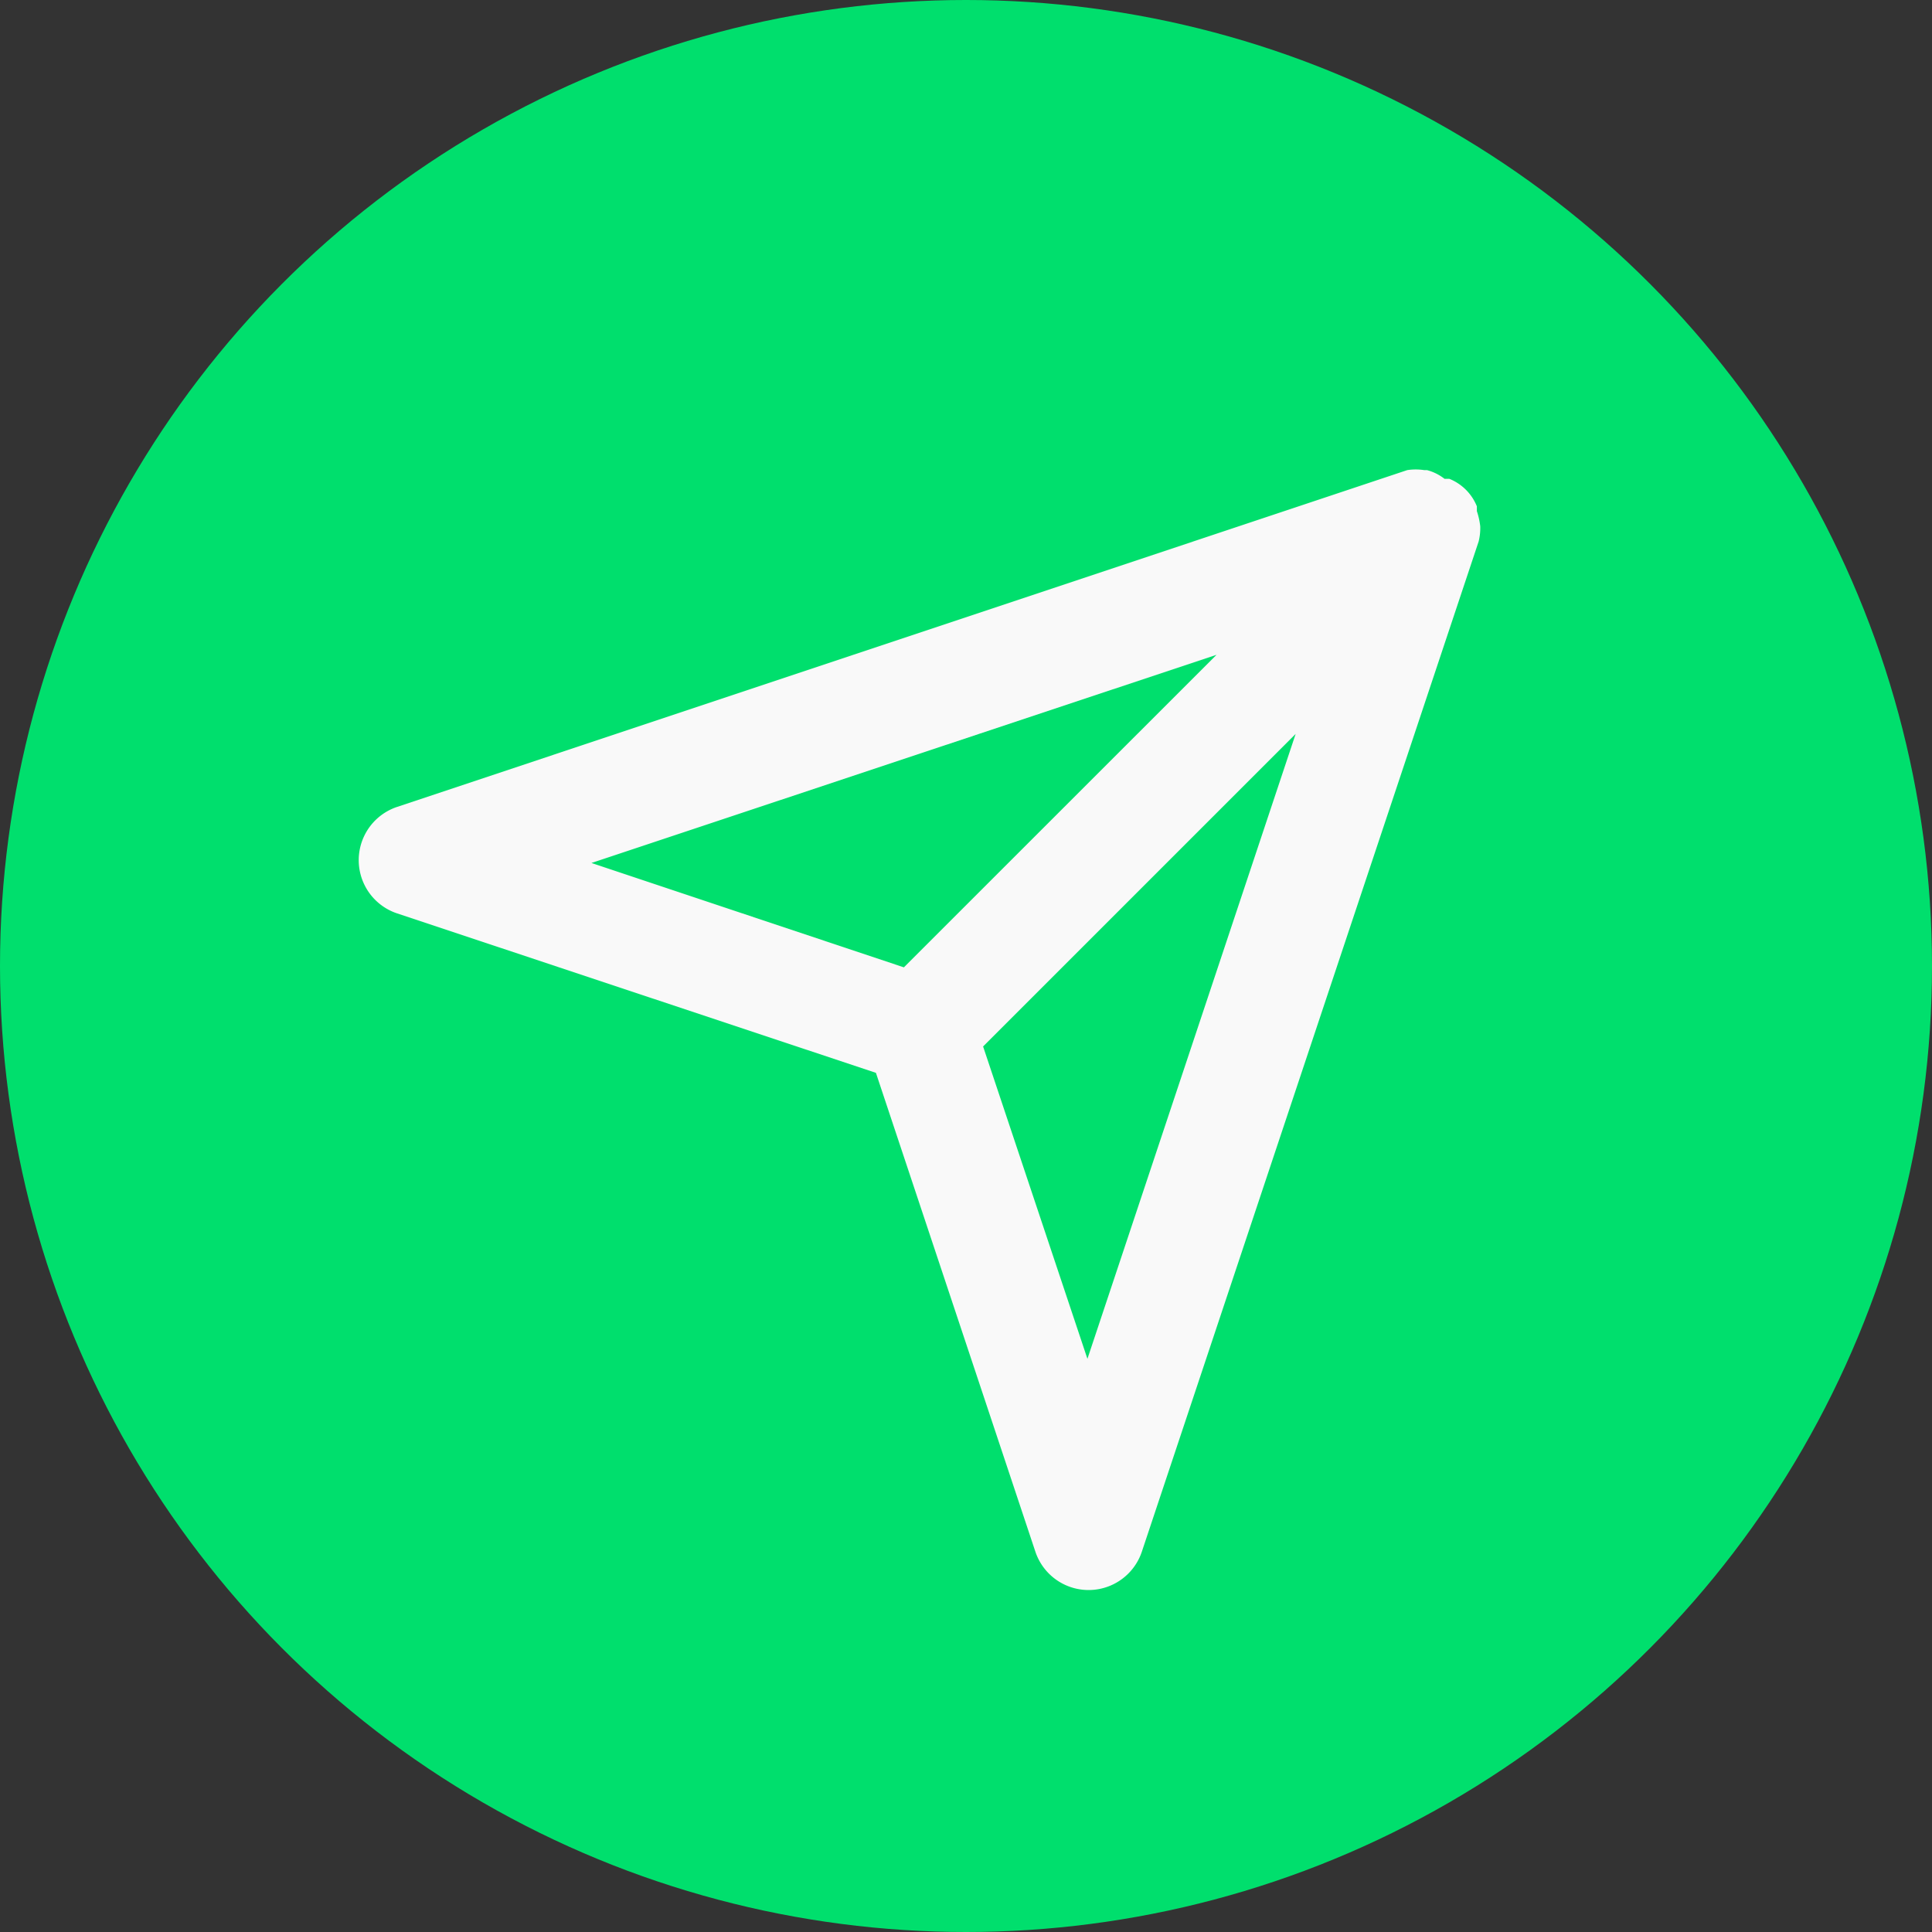
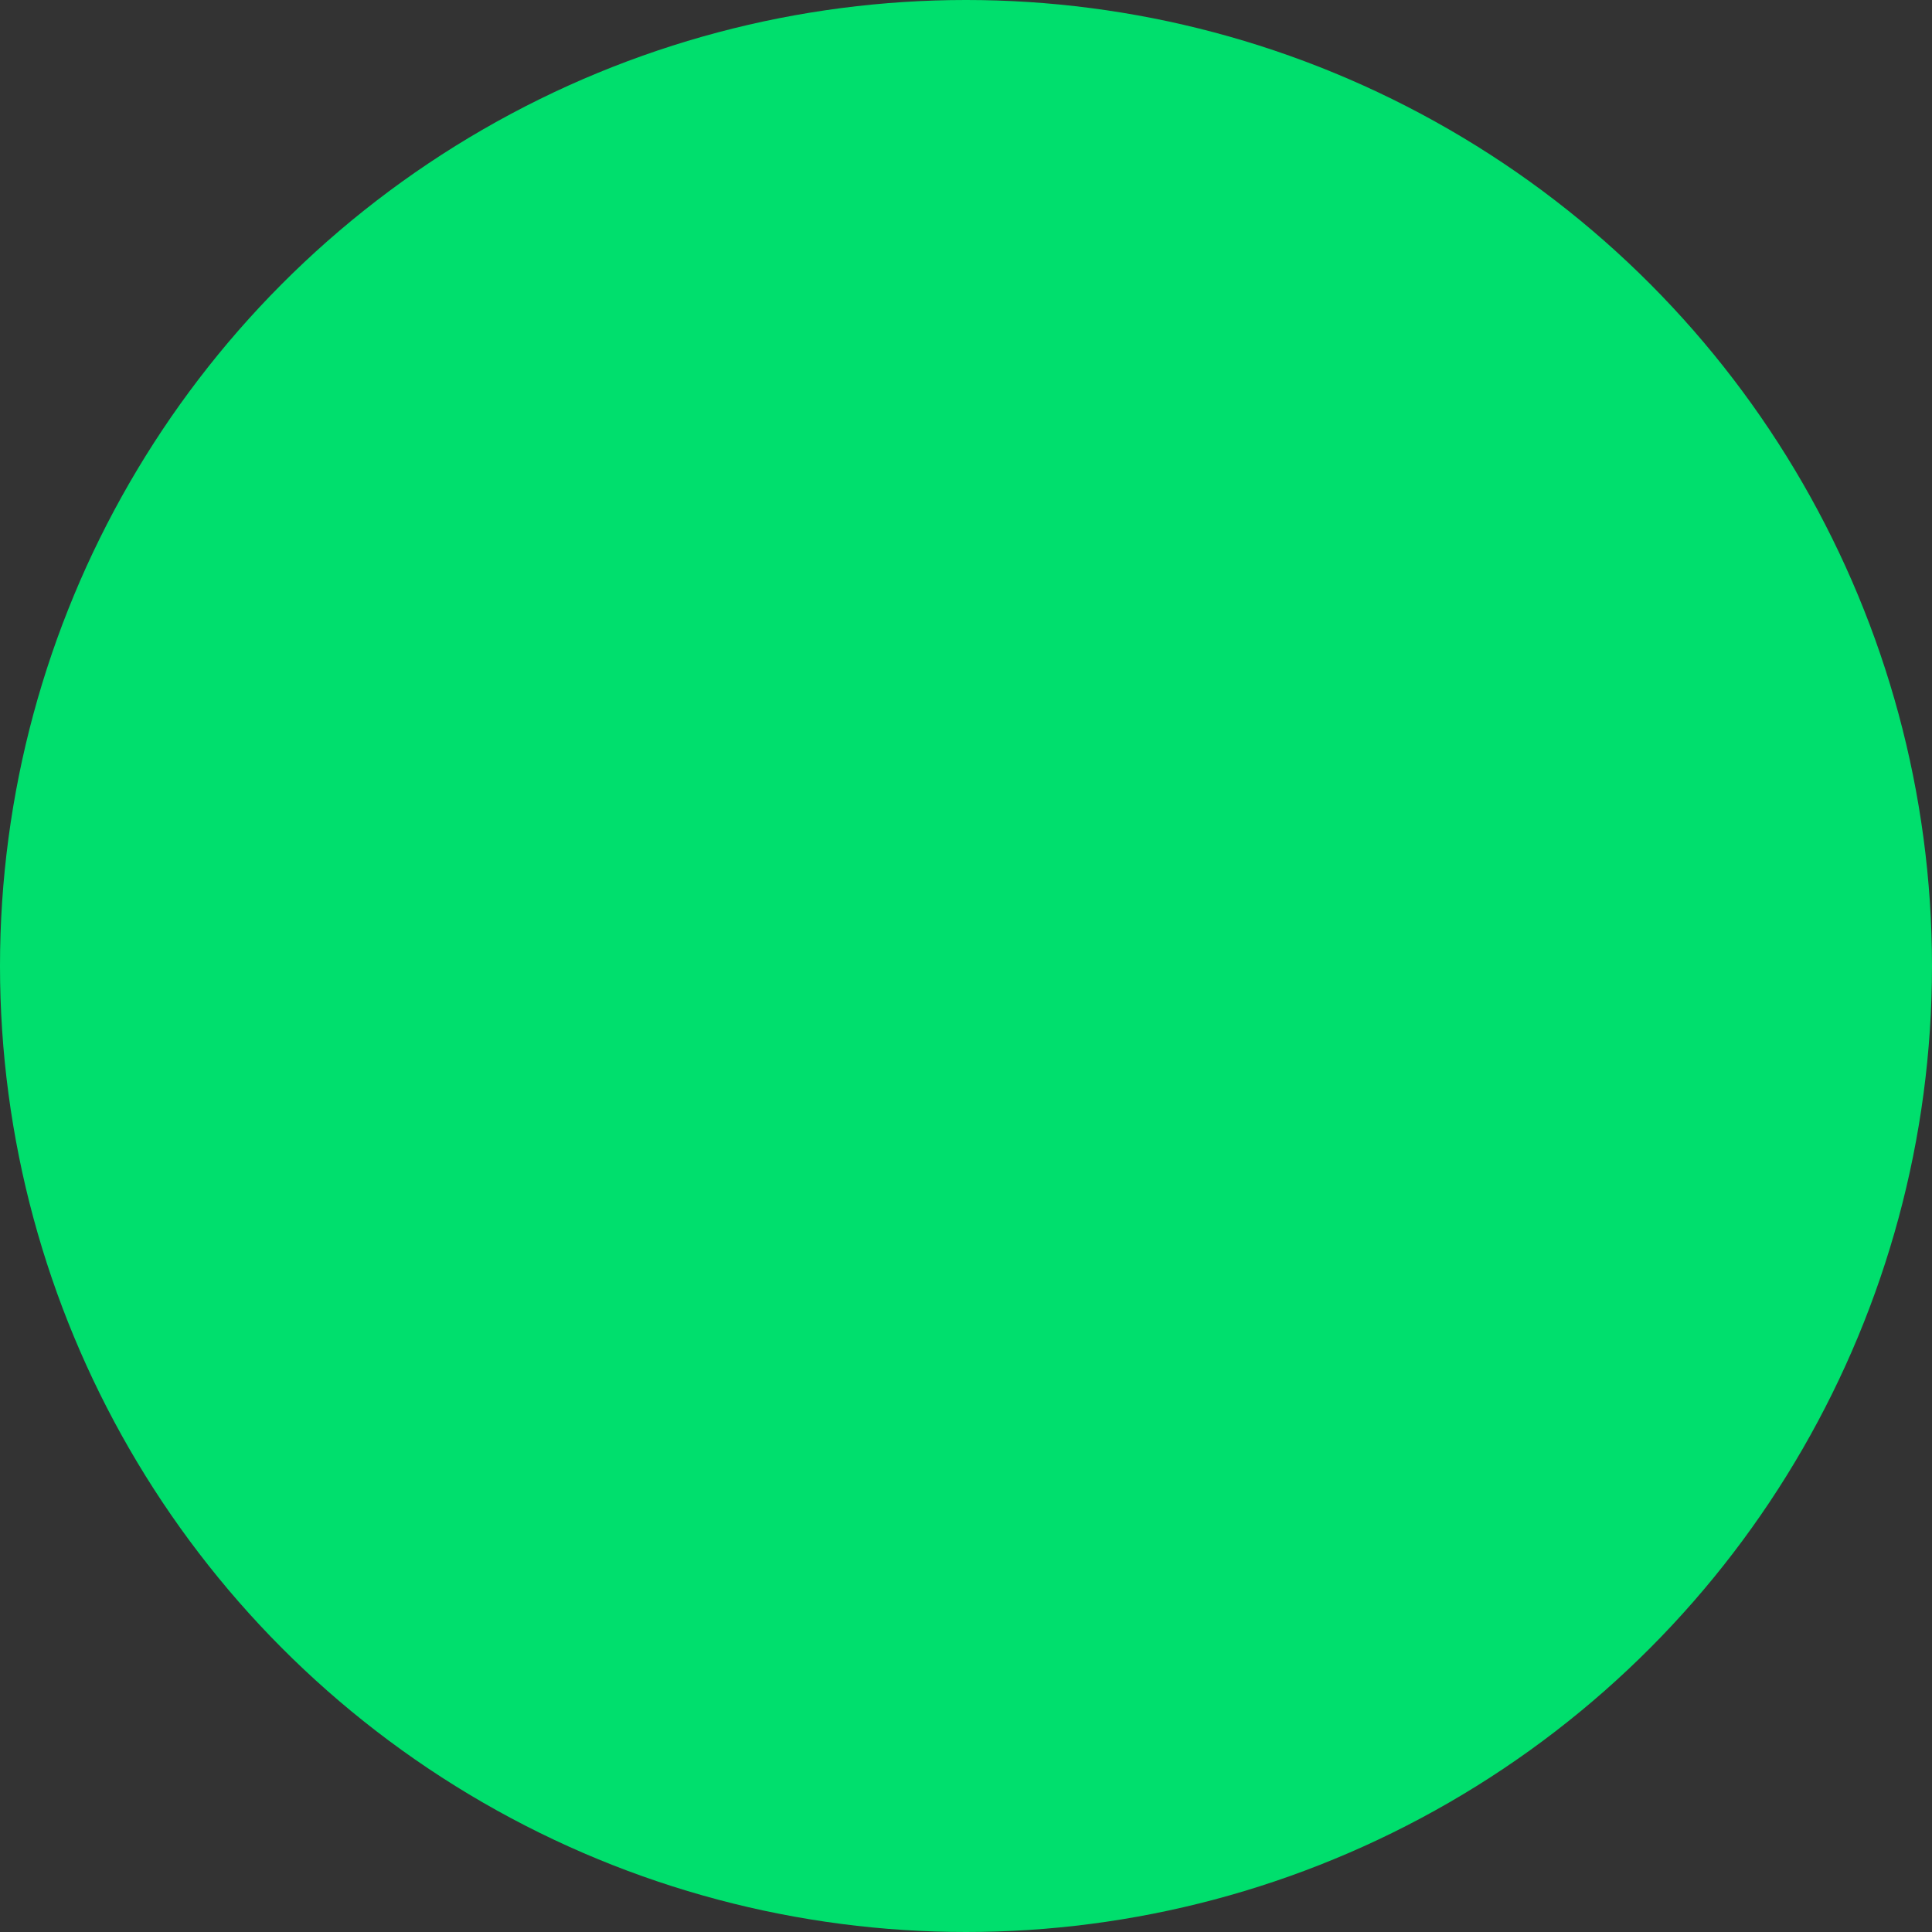
<svg xmlns="http://www.w3.org/2000/svg" width="40" height="40" viewBox="0 0 40 40">
  <rect x="0" y="0" width="40" height="40" fill="#333333" stroke="none" />
  <g transform="translate(-1612 -1534)">
    <g transform="translate(1612 1534)">
      <circle cx="20" cy="20" r="20" fill="#00df6d" />
    </g>
    <g transform="translate(1618.25 1540.25)">
      <rect width="28" height="28" transform="translate(-0.25 -0.25)" fill="#f9f9f9" opacity="0" />
-       <path d="M24.233,4.164a1.522,1.522,0,0,0-.07-.314v-.1a1.027,1.027,0,0,0-.569-.569h-.1A1,1,0,0,0,23.129,3h-.058a1.162,1.162,0,0,0-.349,0L1.811,9.972a1.162,1.162,0,0,0,0,2.207l9.91,3.3,3.3,9.91a1.162,1.162,0,0,0,2.207,0L24.2,4.477A1.162,1.162,0,0,0,24.233,4.164Zm-5.46,2.66L12.3,13.295,5.831,11.134ZM16.1,21.4,13.94,14.933l6.471-6.471Z" transform="translate(0.164 0.483)" fill="#f9f9f9" />
    </g>
  </g>
</svg>